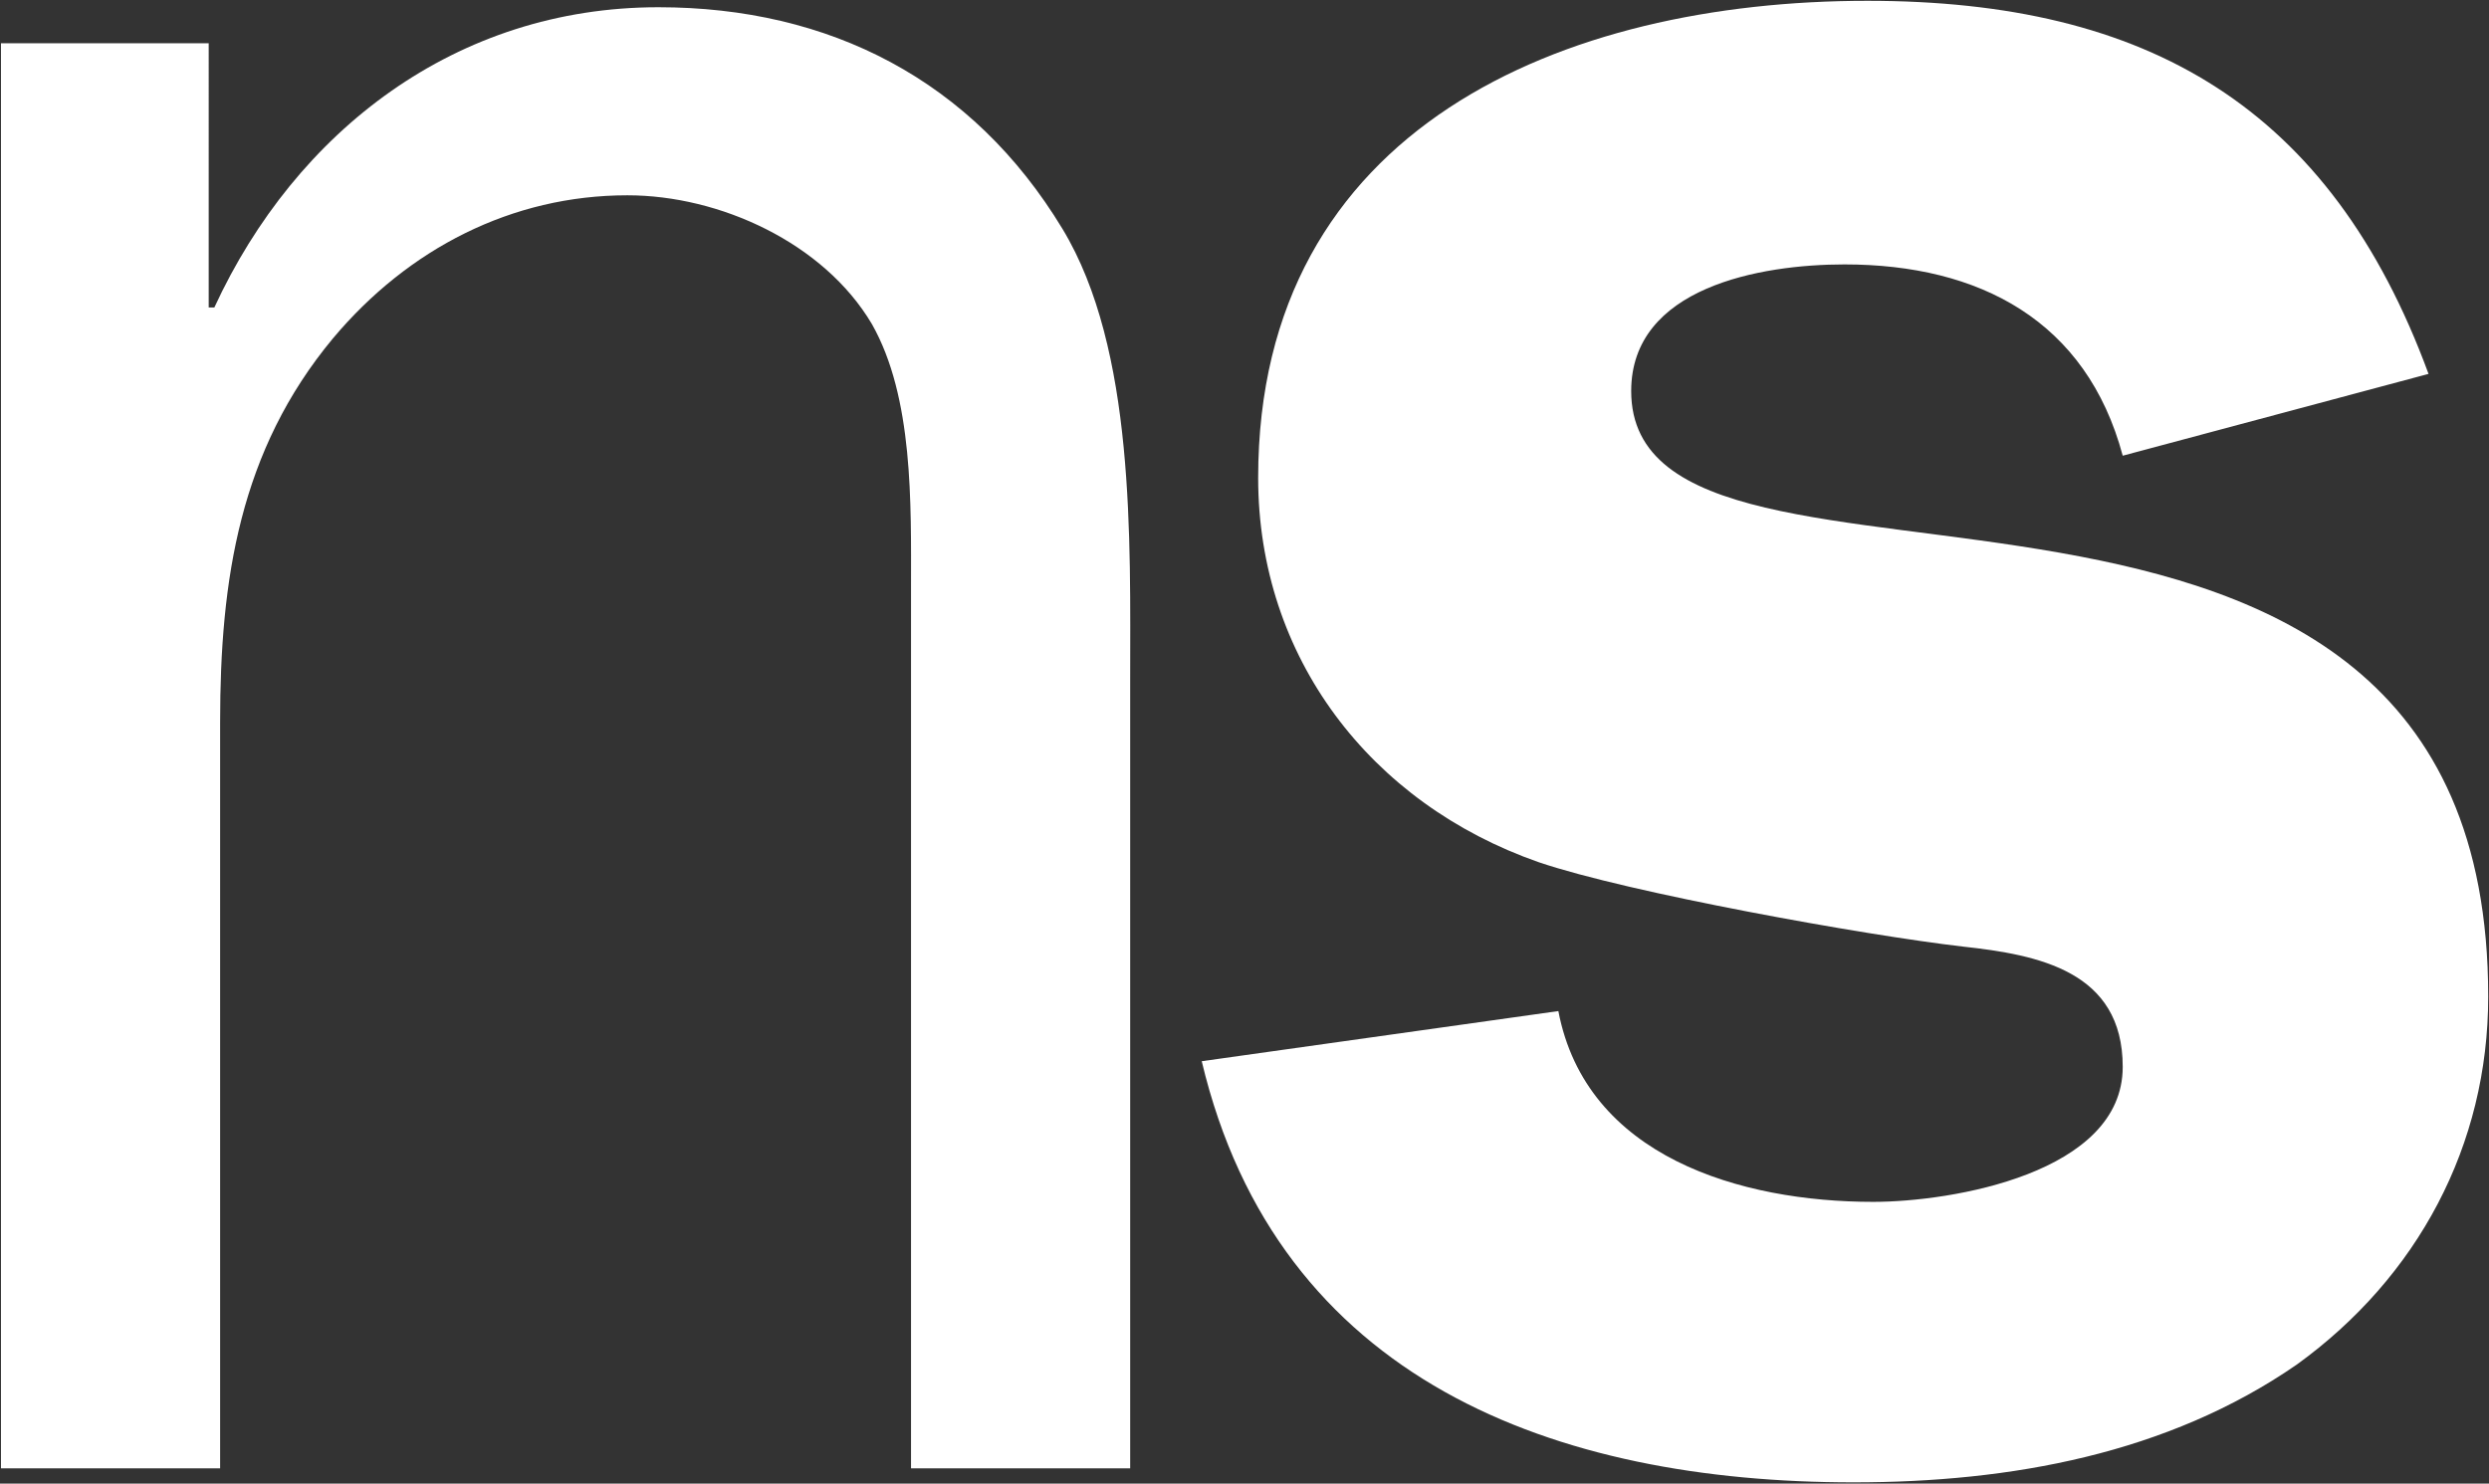
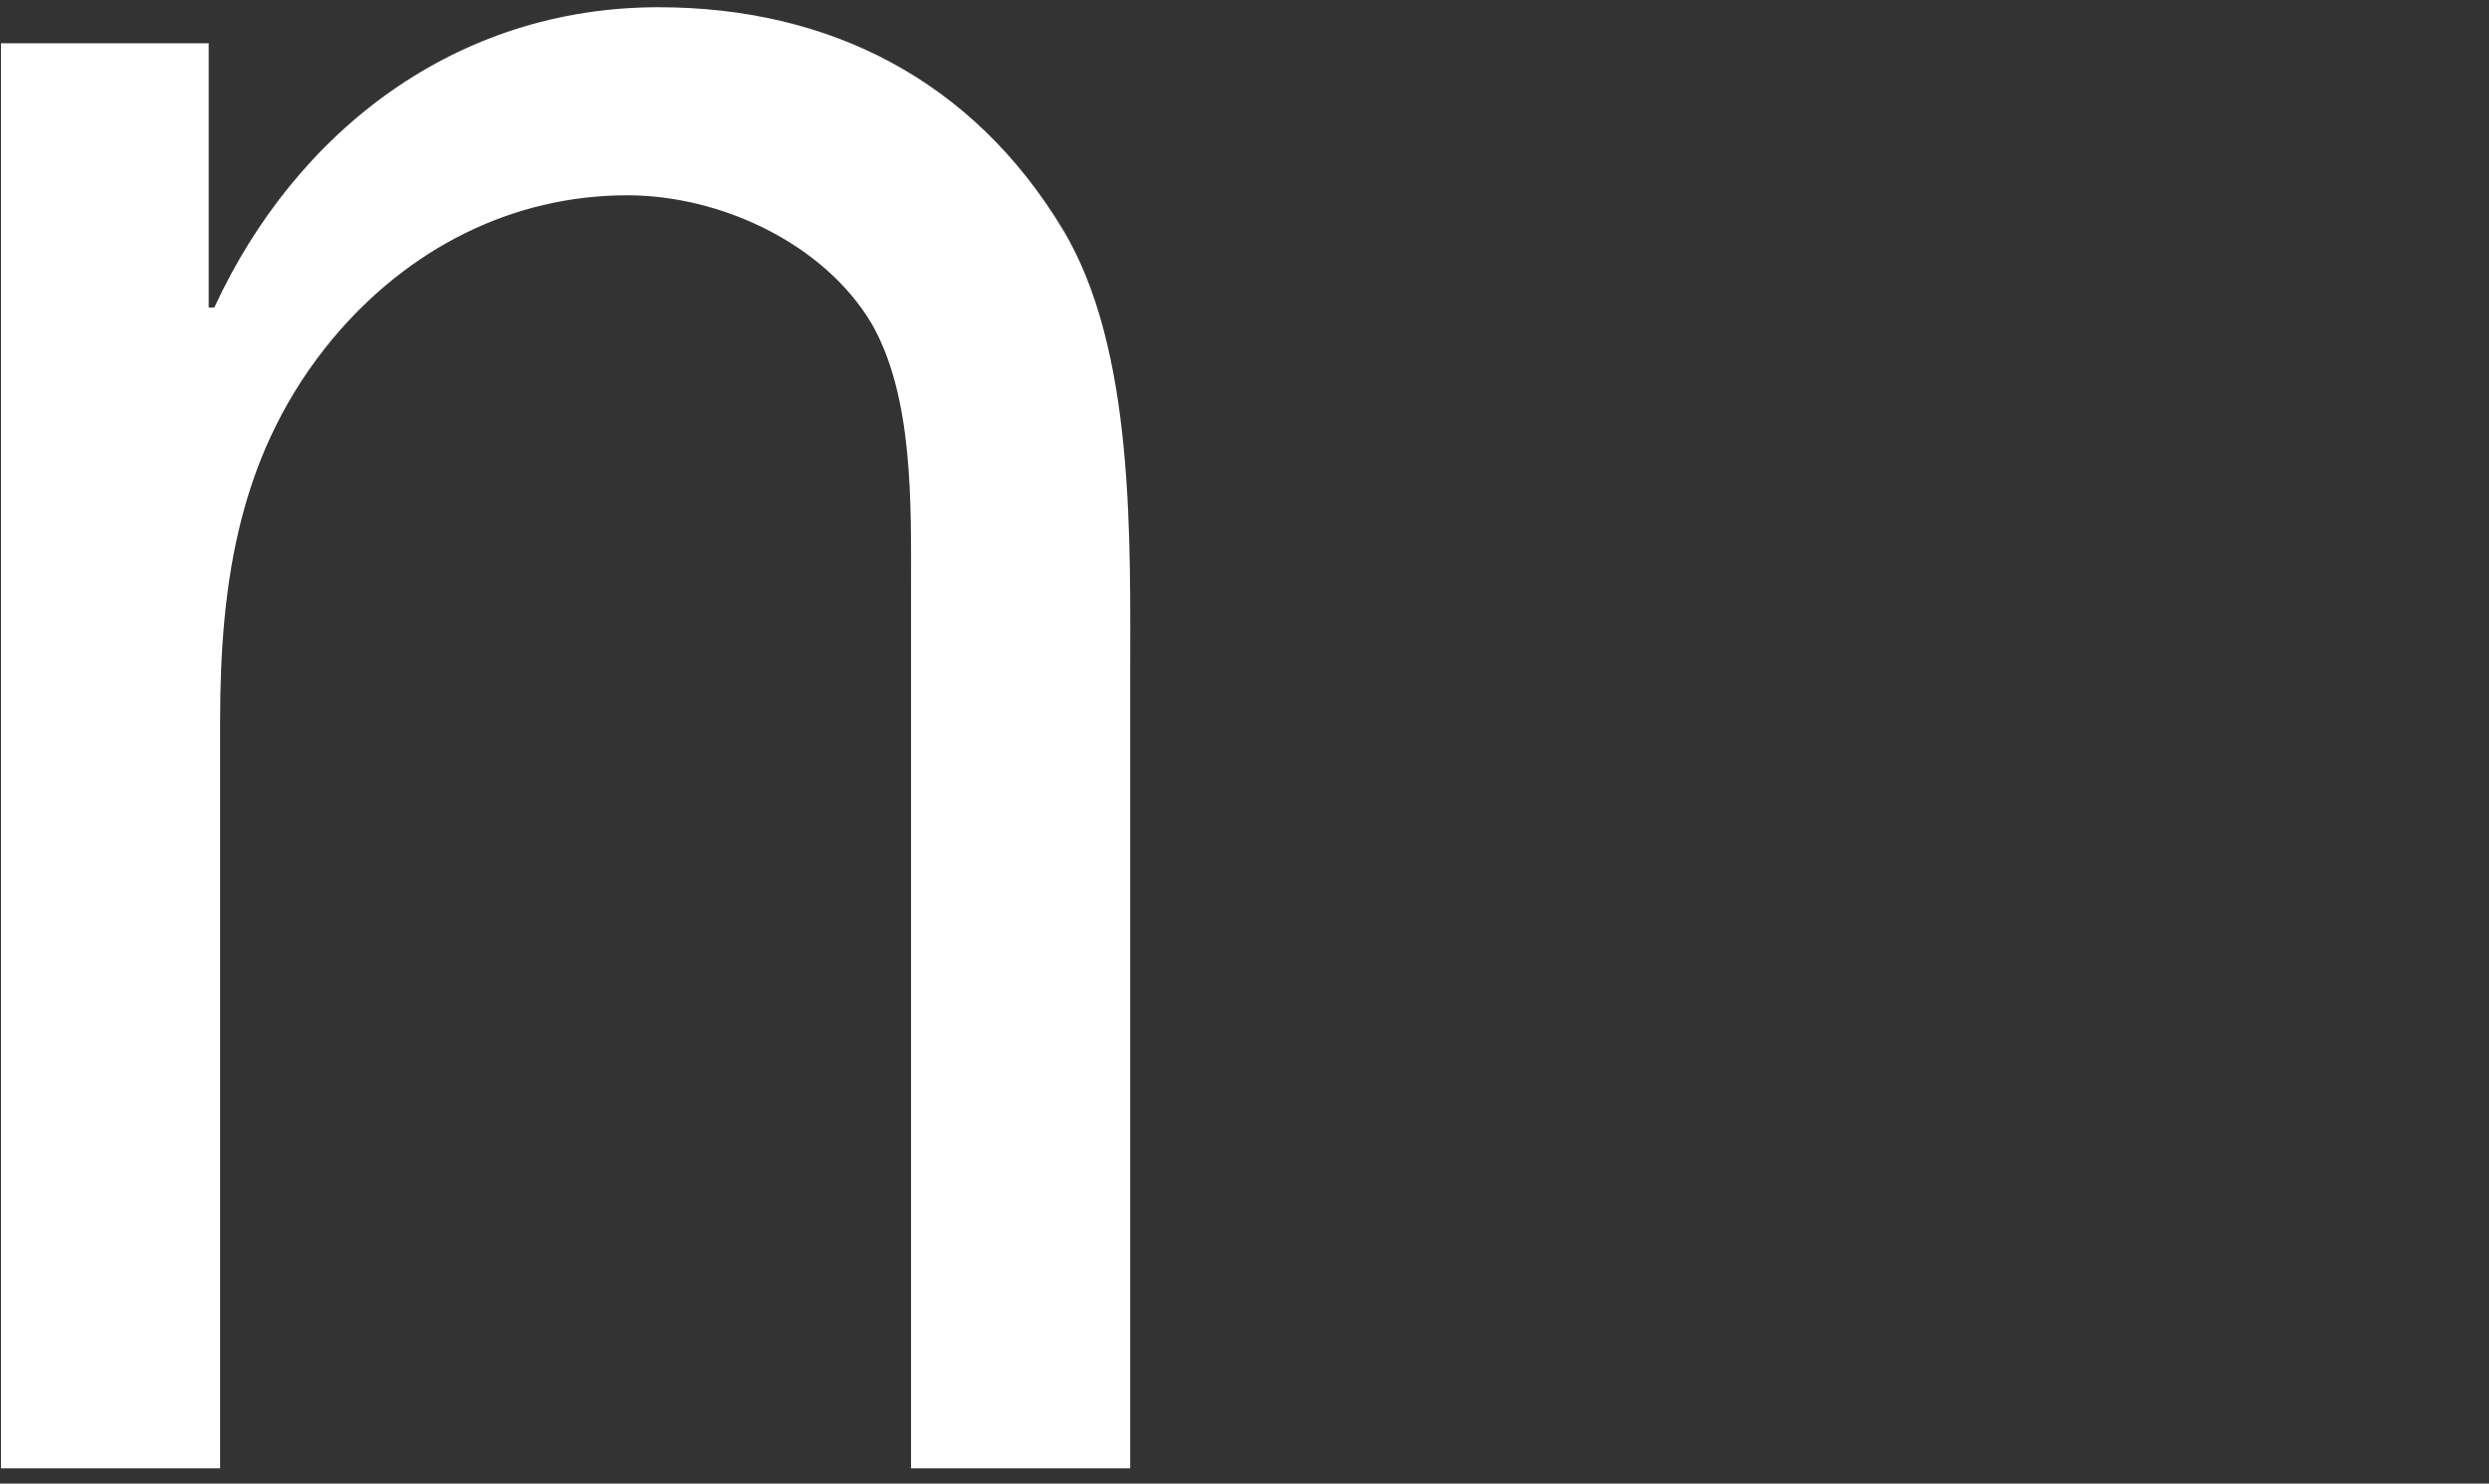
<svg xmlns="http://www.w3.org/2000/svg" version="1.2" viewBox="0 0 1548 923" width="1548" height="923">
  <rect x="0" y="0" width="1548" height="923" fill="#333333" stroke="none" />
  <title>NCK</title>
  <style>
		.s0 { fill: #ffffff } 
	</style>
  <g id="Clip-Path">
    <g id="g1">
-       <path id="Layer" fill-rule="evenodd" class="s0" d="m1320.2 283.5c-22.5-84-89.1-119-173-119-52.3 0-132.7 14.2-132.7 78.8 0 165.5 533-22.9 533 376.7 0 92.6-43.8 174.5-119 228.9-80.4 55.6-178.1 73.3-275.7 73.3-185.2 0-358.1-63-405.4-262l221.8-31.2c17.3 90.7 113.4 118.7 195.8 118.7 48.8 0 155.2-17.8 155.2-84 0-59.5-52.4-69.7-99.3-74.8-61.4-7.1-208-33.5-263.9-52.5-104.8-36.6-174.5-127.6-174.5-239.1 0-218.3 190.2-296.8 378.9-296.8 174.5 0 288 66.2 349 232.1z" />
      <path id="path2" fill-rule="evenodd" class="s0" d="m129.8 191.3h3.5c50.8-110 150.5-186.8 276.2-186.8 106.3 0 195.3 45.3 251.3 137.9 45.3 74.9 42.1 193.5 42.1 281v490.1h-136.3v-547.7c0-52.4 1.6-118.6-24.4-164.3-29.9-50.4-94.5-80-152-80-71.7 0-136.3 33.1-183.2 89.1-57.9 69.7-70.1 149.7-70.1 238.8v464.1h-136.3v-886.6h129.2z" />
    </g>
  </g>
</svg>